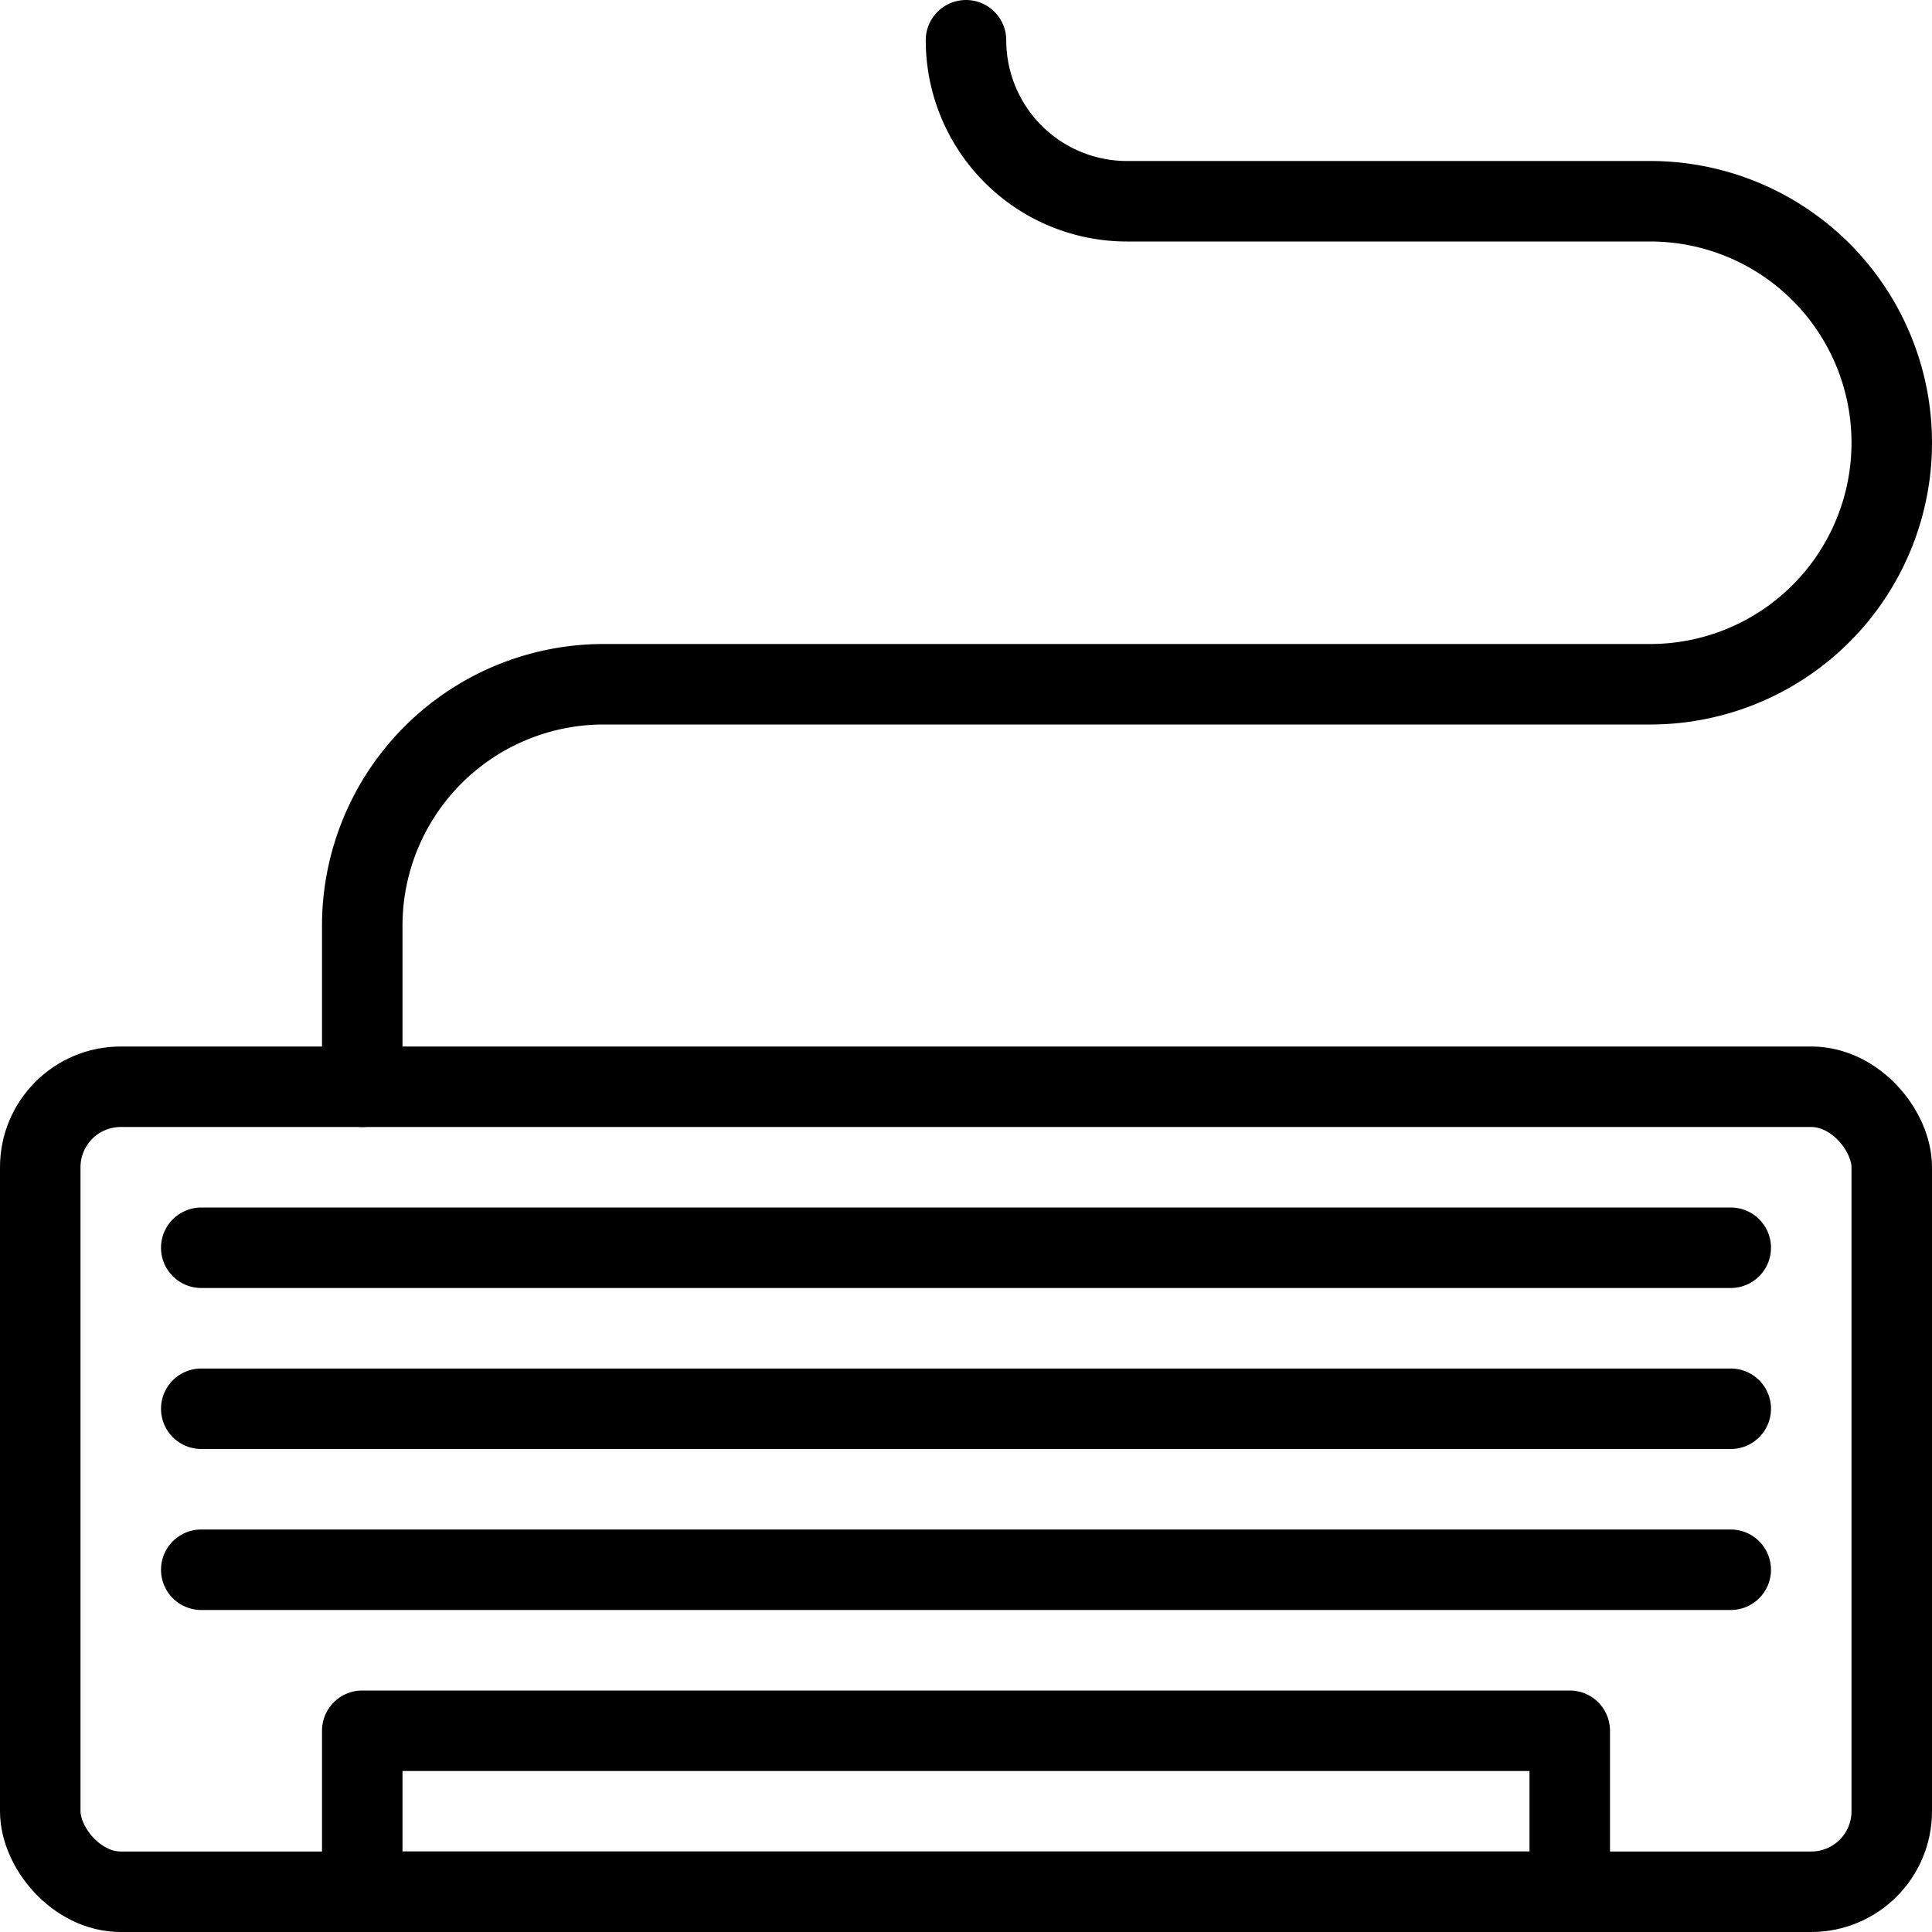
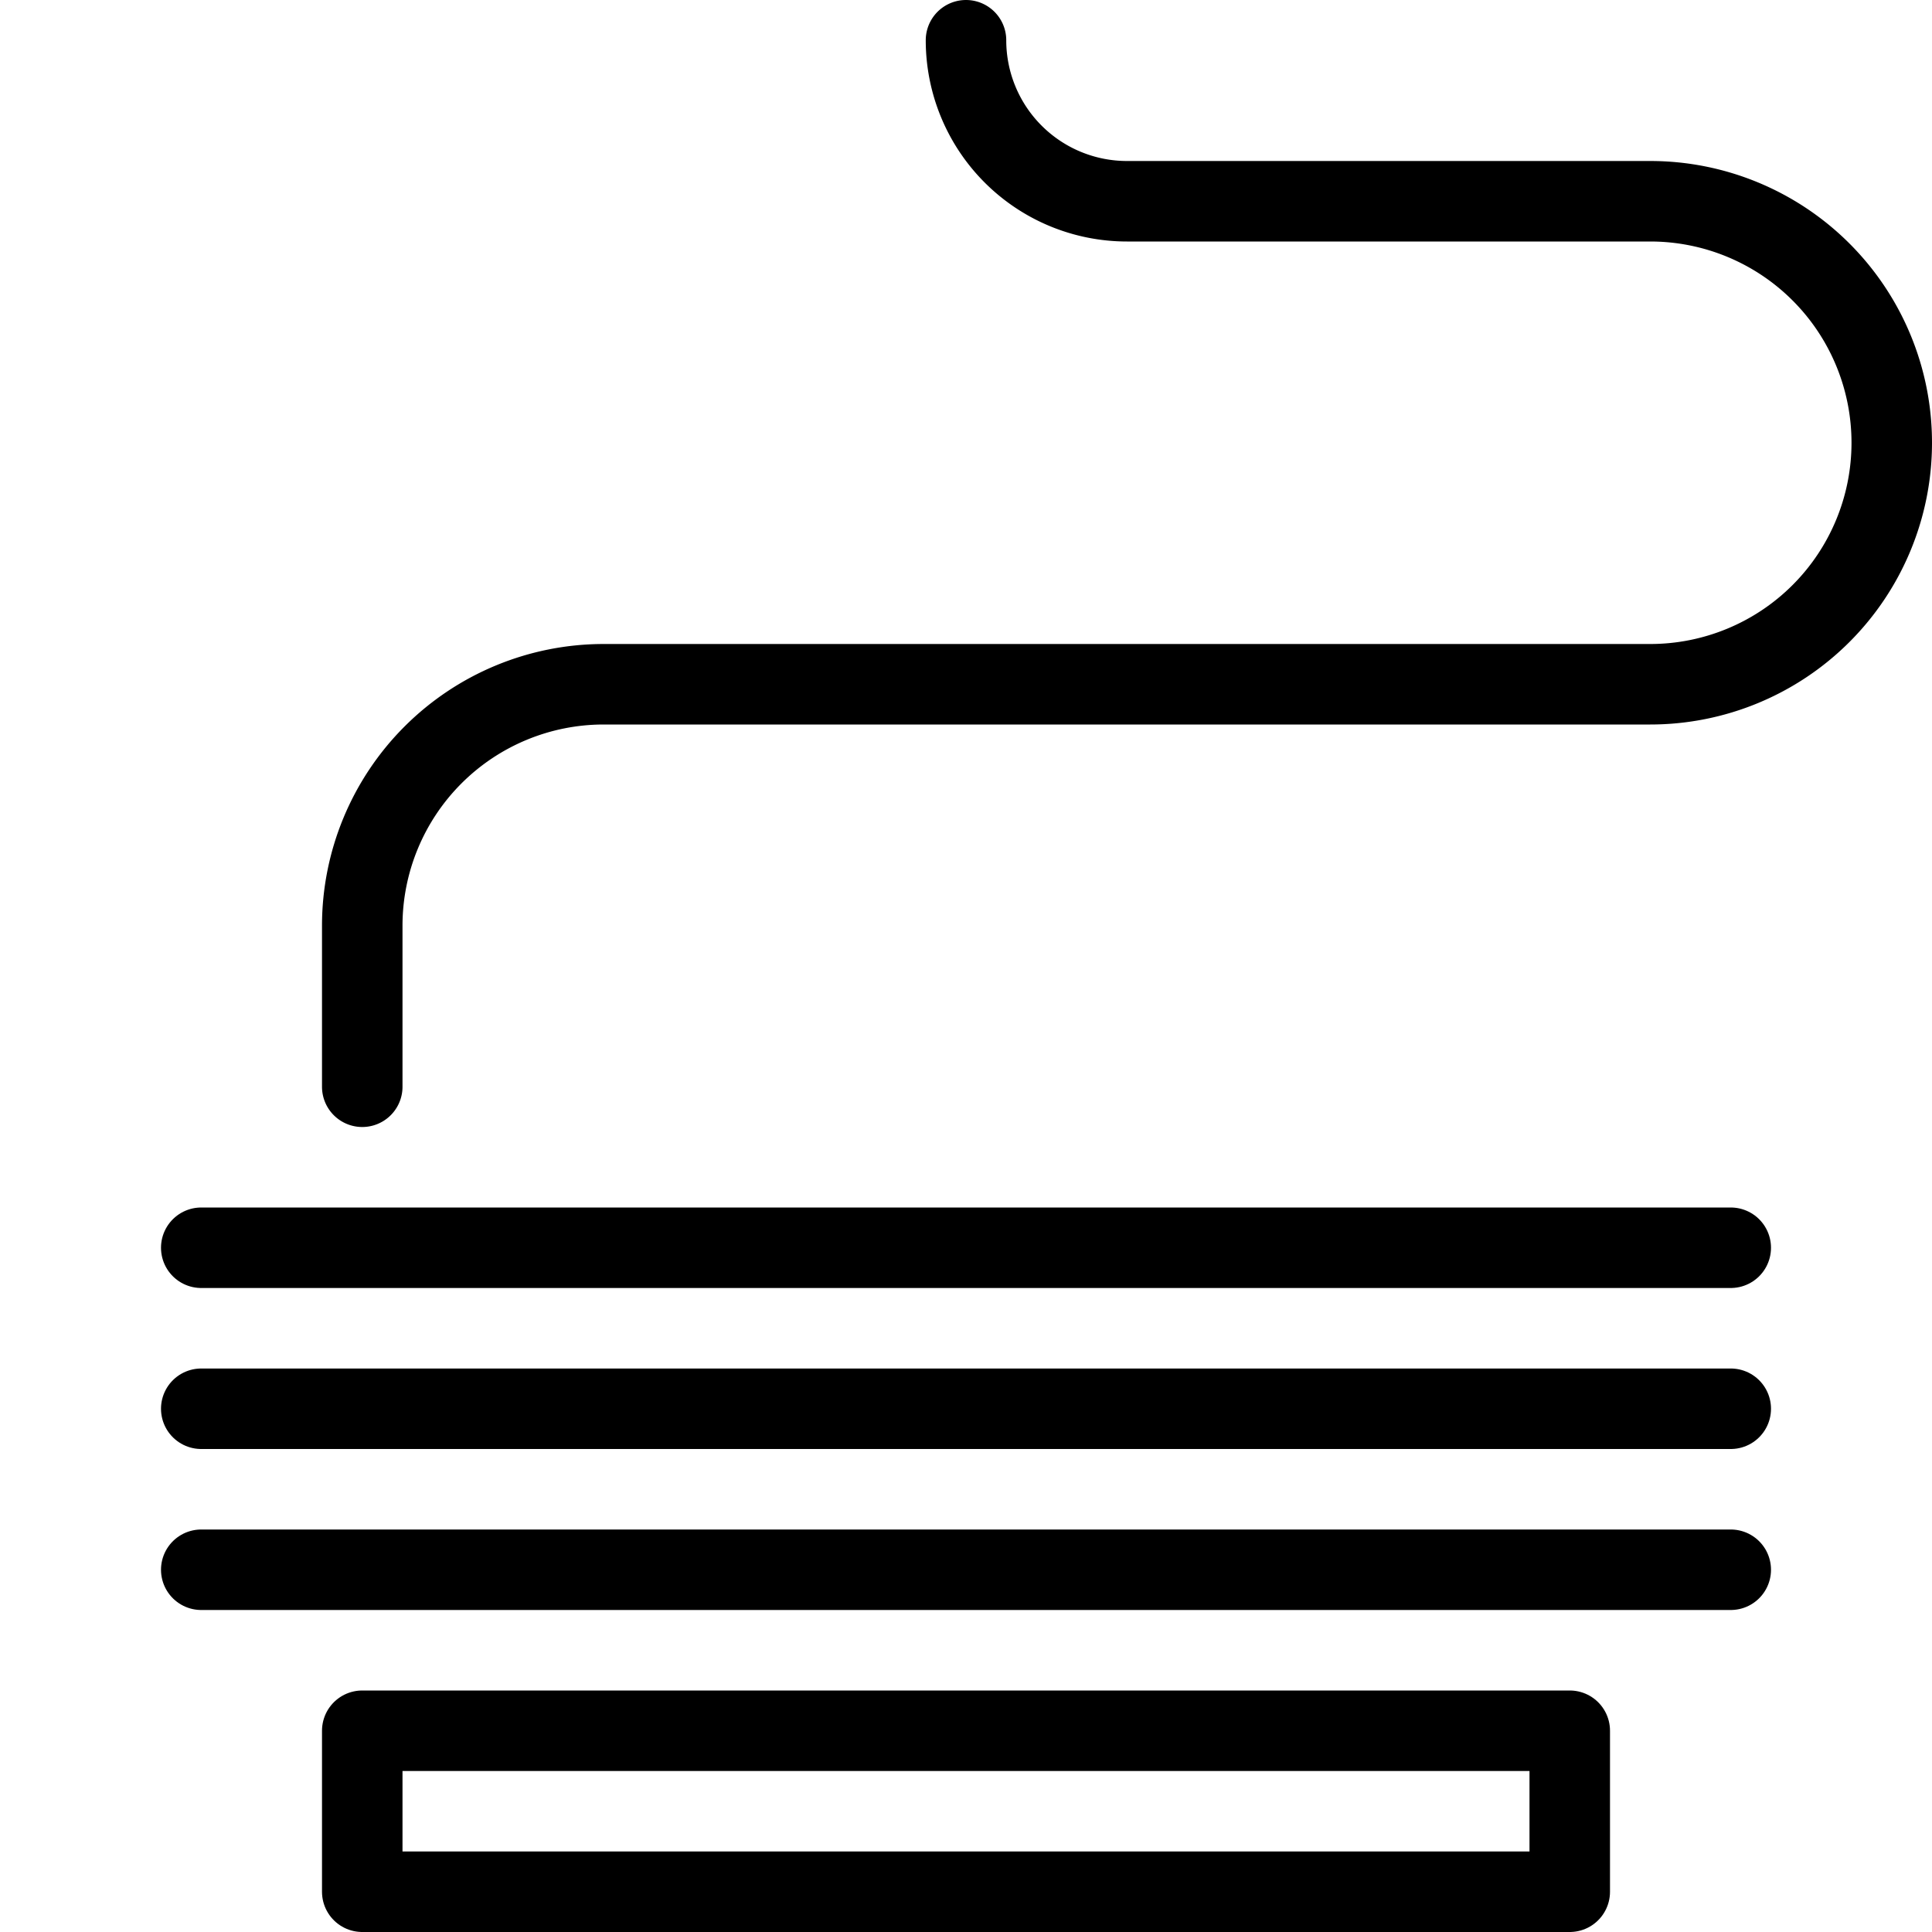
<svg xmlns="http://www.w3.org/2000/svg" viewBox="0 0 24 24">
  <g transform="matrix(1,0,0,1,0,0)">
    <defs>
      <style>.a{fill:none;stroke:#000000;stroke-linecap:round;stroke-linejoin:round;}</style>
    </defs>
    <title>keyboard-2</title>
-     <rect class="a" x="0.5" y="13.5" width="23" height="10" rx="1" ry="1" />
    <rect class="a" x="4.5" y="21.5" width="15" height="2" />
    <line class="a" x1="2.5" y1="15.5" x2="21.5" y2="15.5" />
    <line class="a" x1="2.5" y1="17.5" x2="21.5" y2="17.5" />
    <line class="a" x1="2.5" y1="19.5" x2="21.5" y2="19.5" />
    <path class="a" d="M4.5,13.5v-2a3,3,0,0,1,3-3h13a3,3,0,0,0,0-6H14a2,2,0,0,1-2-2" />
  </g>
</svg>